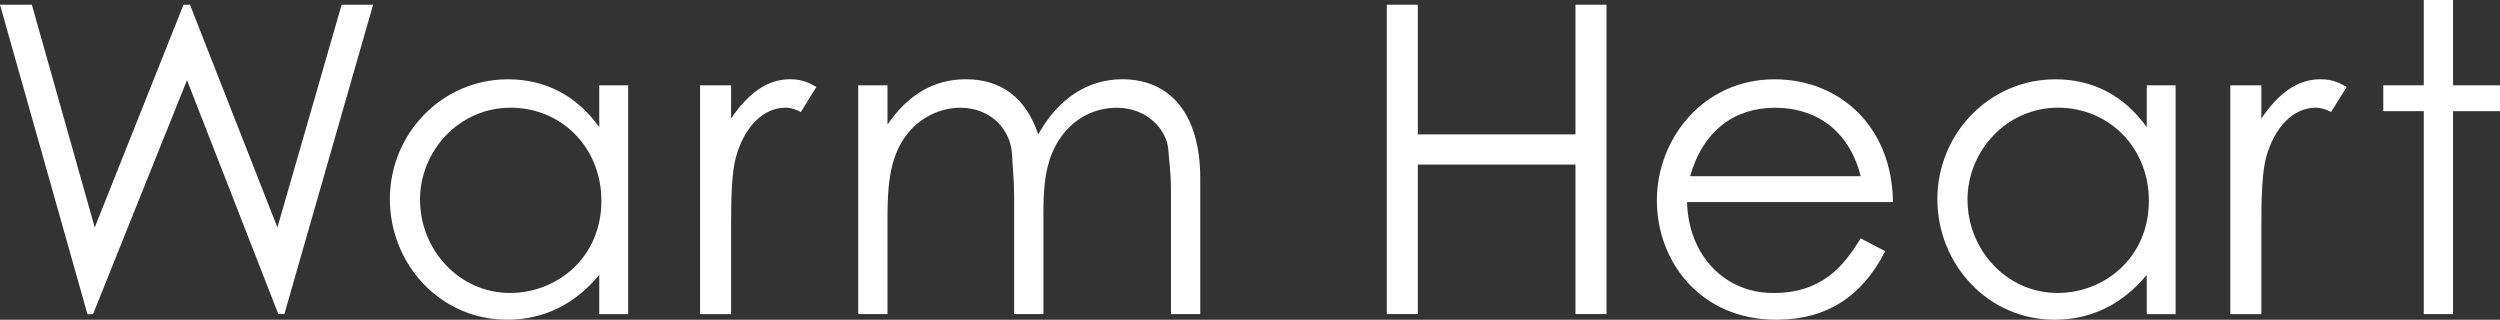
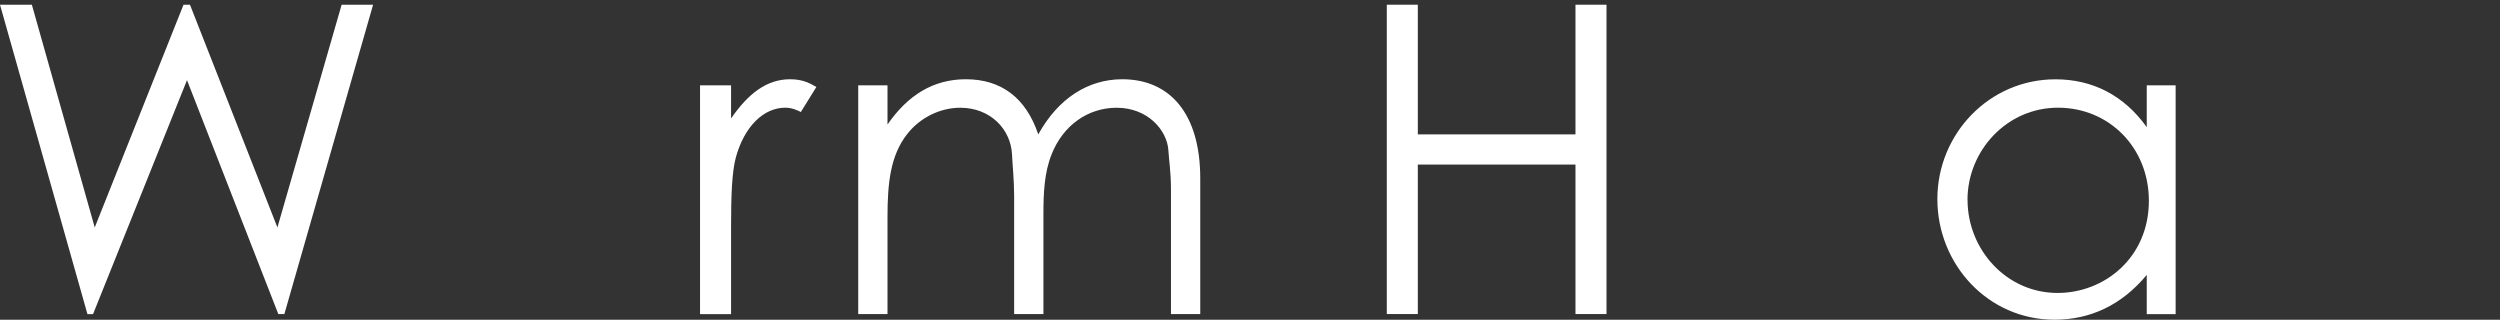
<svg xmlns="http://www.w3.org/2000/svg" id="_レイヤー_2" data-name="レイヤー 2" viewBox="0 0 445.72 57">
  <rect x="0" y="0" width="445.72" height="57" fill="#333333" stroke="none" />
  <defs>
    <style>
      .cls-1 {
        fill: #fff;
        stroke-width: 0px;
      }
    </style>
  </defs>
  <g id="_レイヤー_20" data-name="レイヤー 20">
    <g>
      <path class="cls-1" d="M0,.84h5.68l11.21,39.71L32.72.84h1.15l15.59,39.71L60.91.84h5.61l-15.82,55.15h-1.08L33.34,14.29l-16.75,41.71h-1L0,.84Z" />
-       <path class="cls-1" d="M106.84,15.21h5.15v40.79h-5.15v-6.99c-4.46,5.38-10.06,7.99-16.44,7.99-11.91,0-20.89-9.91-20.89-21.51s9.22-21.35,21.05-21.35c6.61,0,12.21,2.84,16.28,8.53v-7.45ZM74.89,35.64c0,8.83,6.91,16.59,16.05,16.59,8.37,0,16.28-6.3,16.28-16.44,0-9.45-7.07-16.59-16.21-16.59s-16.13,7.68-16.13,16.44Z" />
      <path class="cls-1" d="M130.34,21.12c3.07-4.46,6.38-6.99,10.52-6.99,2.38,0,3.61.77,4.69,1.38l-2.77,4.46c-.61-.31-1.61-.77-2.77-.77-3.84,0-7.3,3.3-8.83,8.91-.69,2.61-.84,6.84-.84,12.37v15.52h-5.53V15.21h5.53v5.91Z" />
      <path class="cls-1" d="M186.03,56h-5.22v-20.89c0-3.15-.31-5.76-.38-7.6-.23-4.46-3.84-8.3-9.22-8.3-3.61,0-7.22,1.77-9.52,4.76-2.92,3.76-3.46,8.6-3.46,14.75v17.28h-5.22V15.21h5.22v6.99c3.61-5.22,8.14-8.07,13.98-8.07,6.22,0,10.68,3.23,12.9,9.83,3.61-6.53,8.99-9.83,14.98-9.83,8.45,0,13.9,6.07,13.9,17.67v24.2h-5.22v-22.28c0-3-.38-5.38-.46-6.91-.23-3.61-3.69-7.6-9.22-7.6-5.07,0-9.52,3.07-11.6,8.3-1.31,3.3-1.46,6.91-1.46,10.68v17.82Z" />
      <path class="cls-1" d="M247.25.84h5.53v23.12h28.11V.84h5.53v55.15h-5.53v-26.65h-28.11v26.65h-5.53V.84Z" />
-       <path class="cls-1" d="M300.78,36.03c.23,9.37,6.61,16.21,15.36,16.21s12.6-4.84,15.59-9.75l4.38,2.3c-4.15,8.14-10.52,12.21-19.43,12.21-13.52,0-21.28-10.37-21.28-21.28s8.22-21.58,20.97-21.58c11.6,0,20.97,8.37,21.12,21.89h-36.72ZM331.74,31.42c-2.15-8.45-8.22-12.21-15.29-12.21s-12.75,3.92-15.13,12.21h30.42Z" />
      <path class="cls-1" d="M382.74,15.21h5.15v40.79h-5.15v-6.99c-4.46,5.38-10.06,7.99-16.44,7.99-11.91,0-20.89-9.91-20.89-21.51s9.22-21.35,21.05-21.35c6.61,0,12.21,2.84,16.28,8.53v-7.45ZM350.79,35.64c0,8.83,6.91,16.59,16.05,16.59,8.37,0,16.28-6.3,16.28-16.44,0-9.45-7.07-16.59-16.21-16.59s-16.13,7.68-16.13,16.44Z" />
-       <path class="cls-1" d="M403.17,21.12c3.07-4.46,6.38-6.99,10.52-6.99,2.38,0,3.61.77,4.69,1.38l-2.77,4.46c-.61-.31-1.61-.77-2.77-.77-3.84,0-7.3,3.3-8.83,8.91-.69,2.61-.84,6.84-.84,12.37v15.52h-5.53V15.21h5.53v5.91Z" />
-       <path class="cls-1" d="M432.13,0h5.22v15.21h8.37v4.61h-8.37v36.18h-5.22V19.82h-7.22v-4.61h7.22V0Z" />
    </g>
  </g>
</svg>